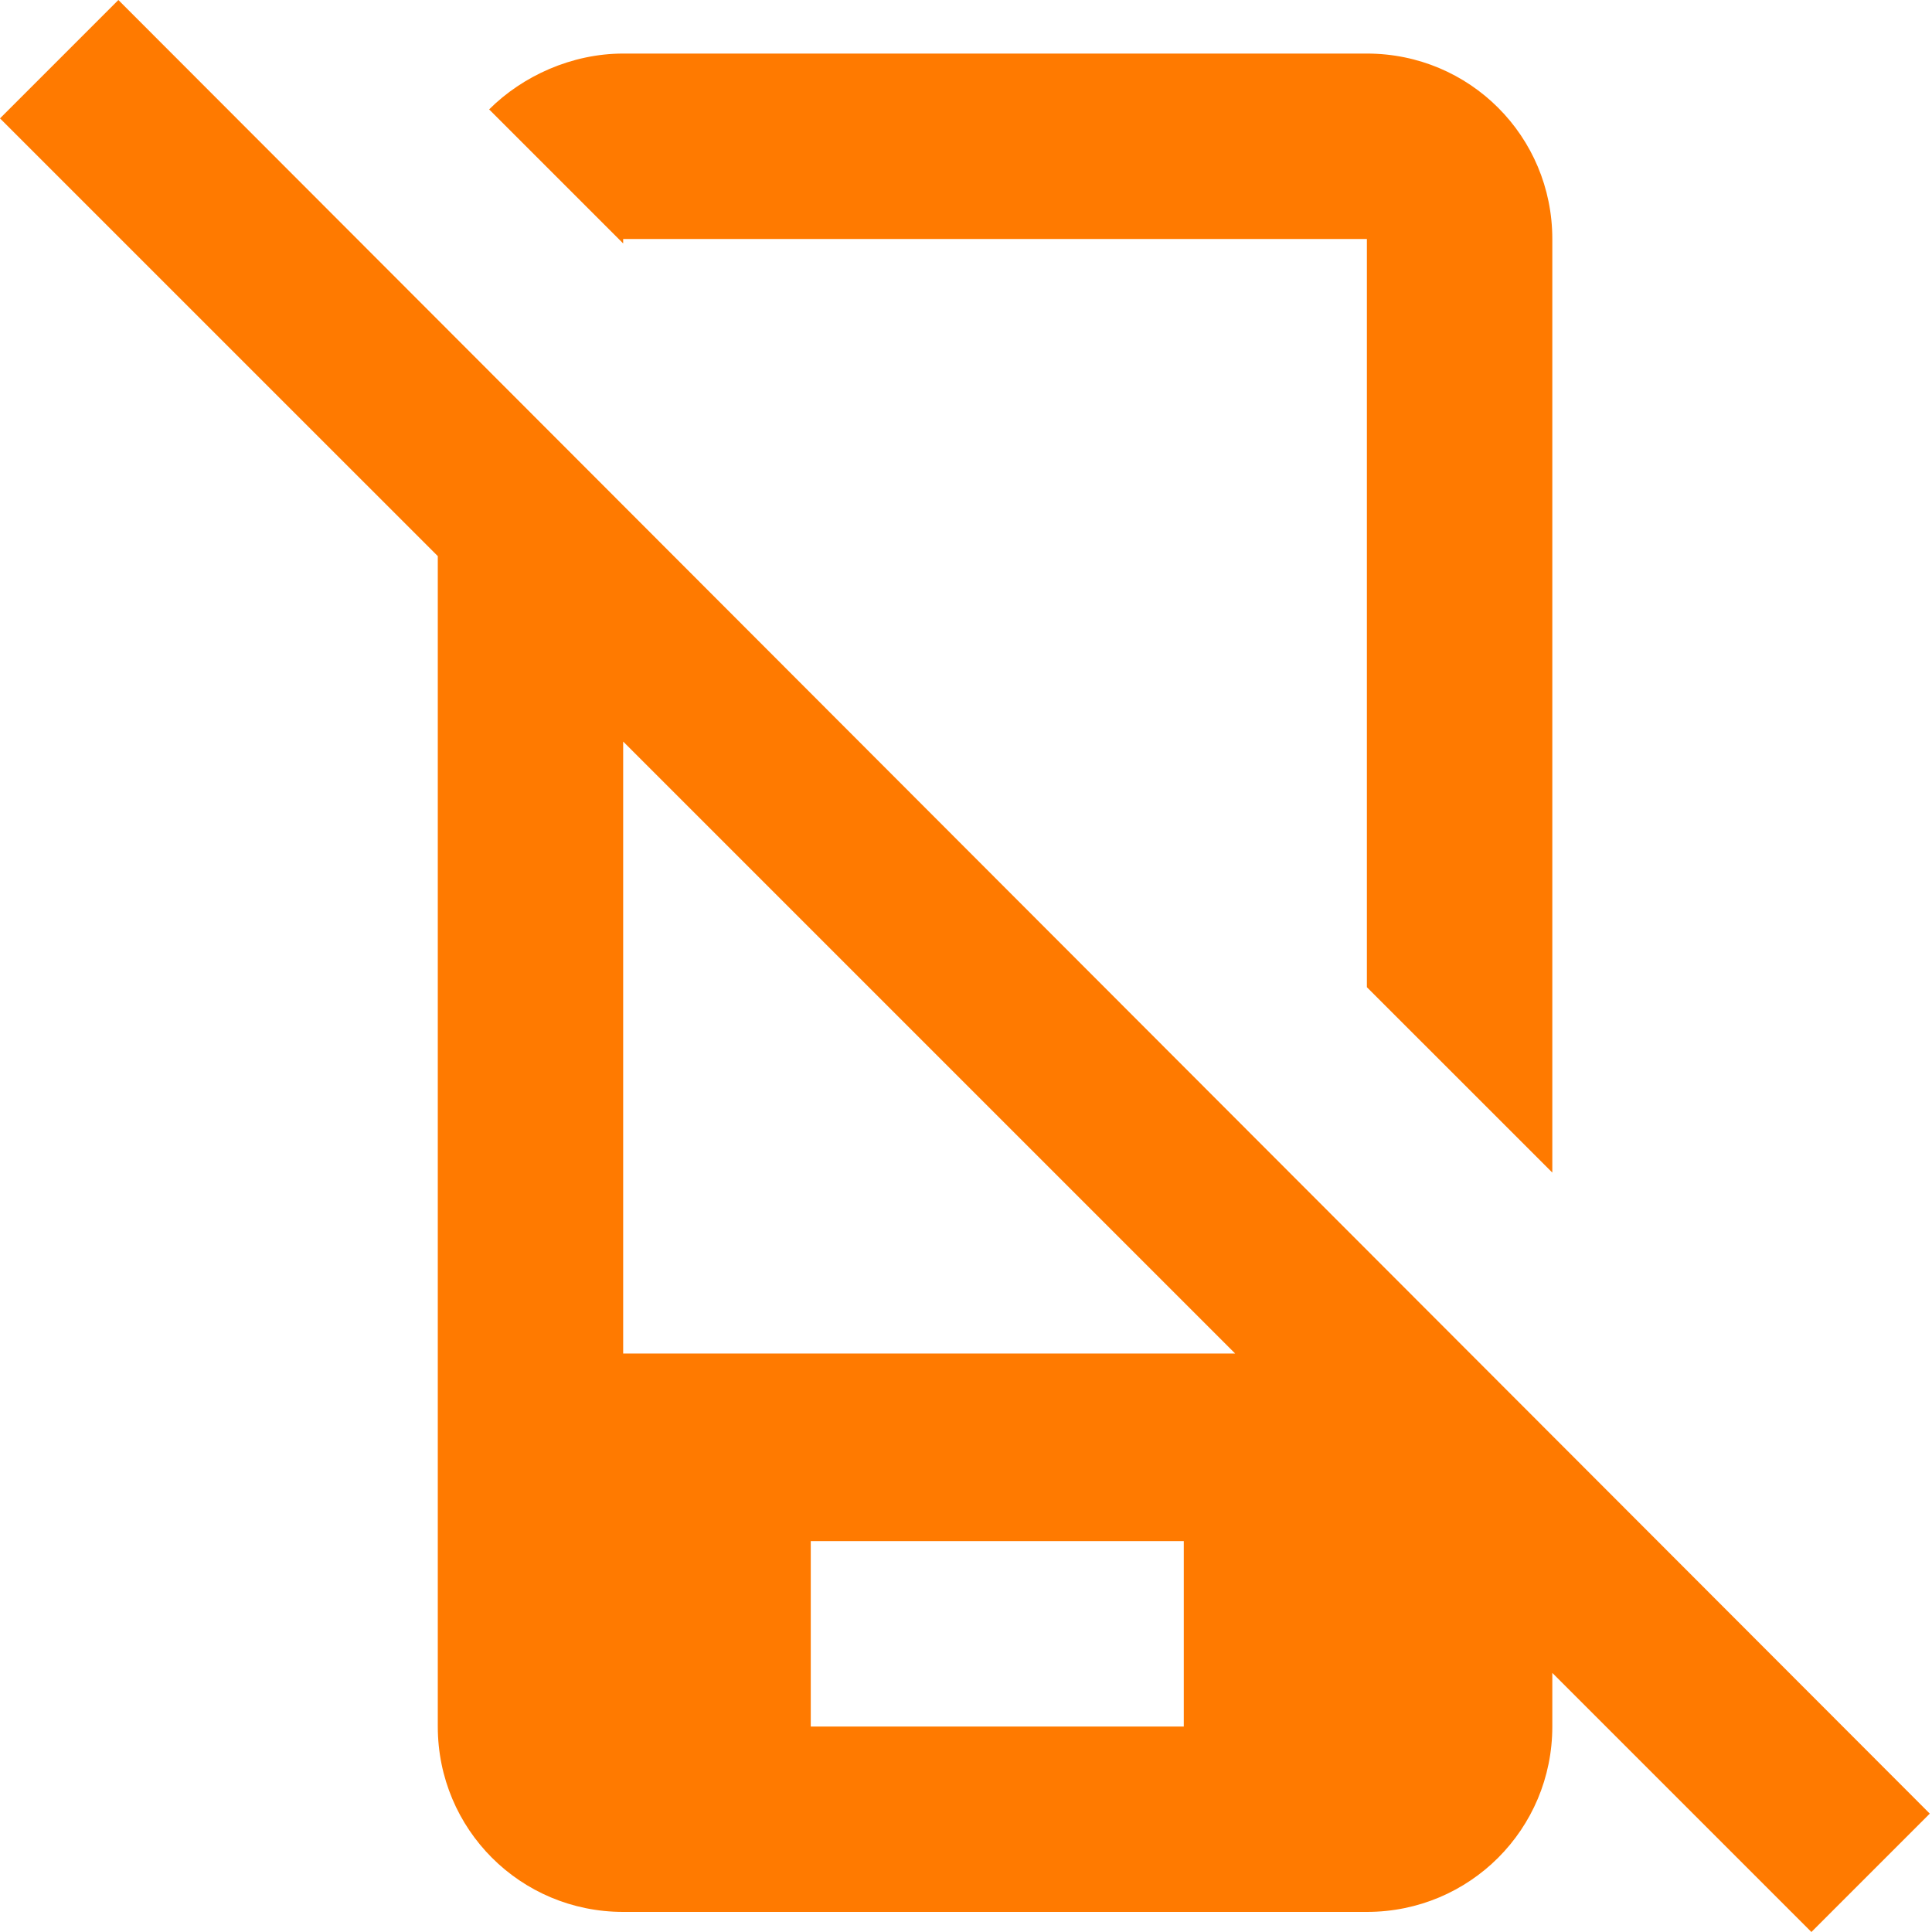
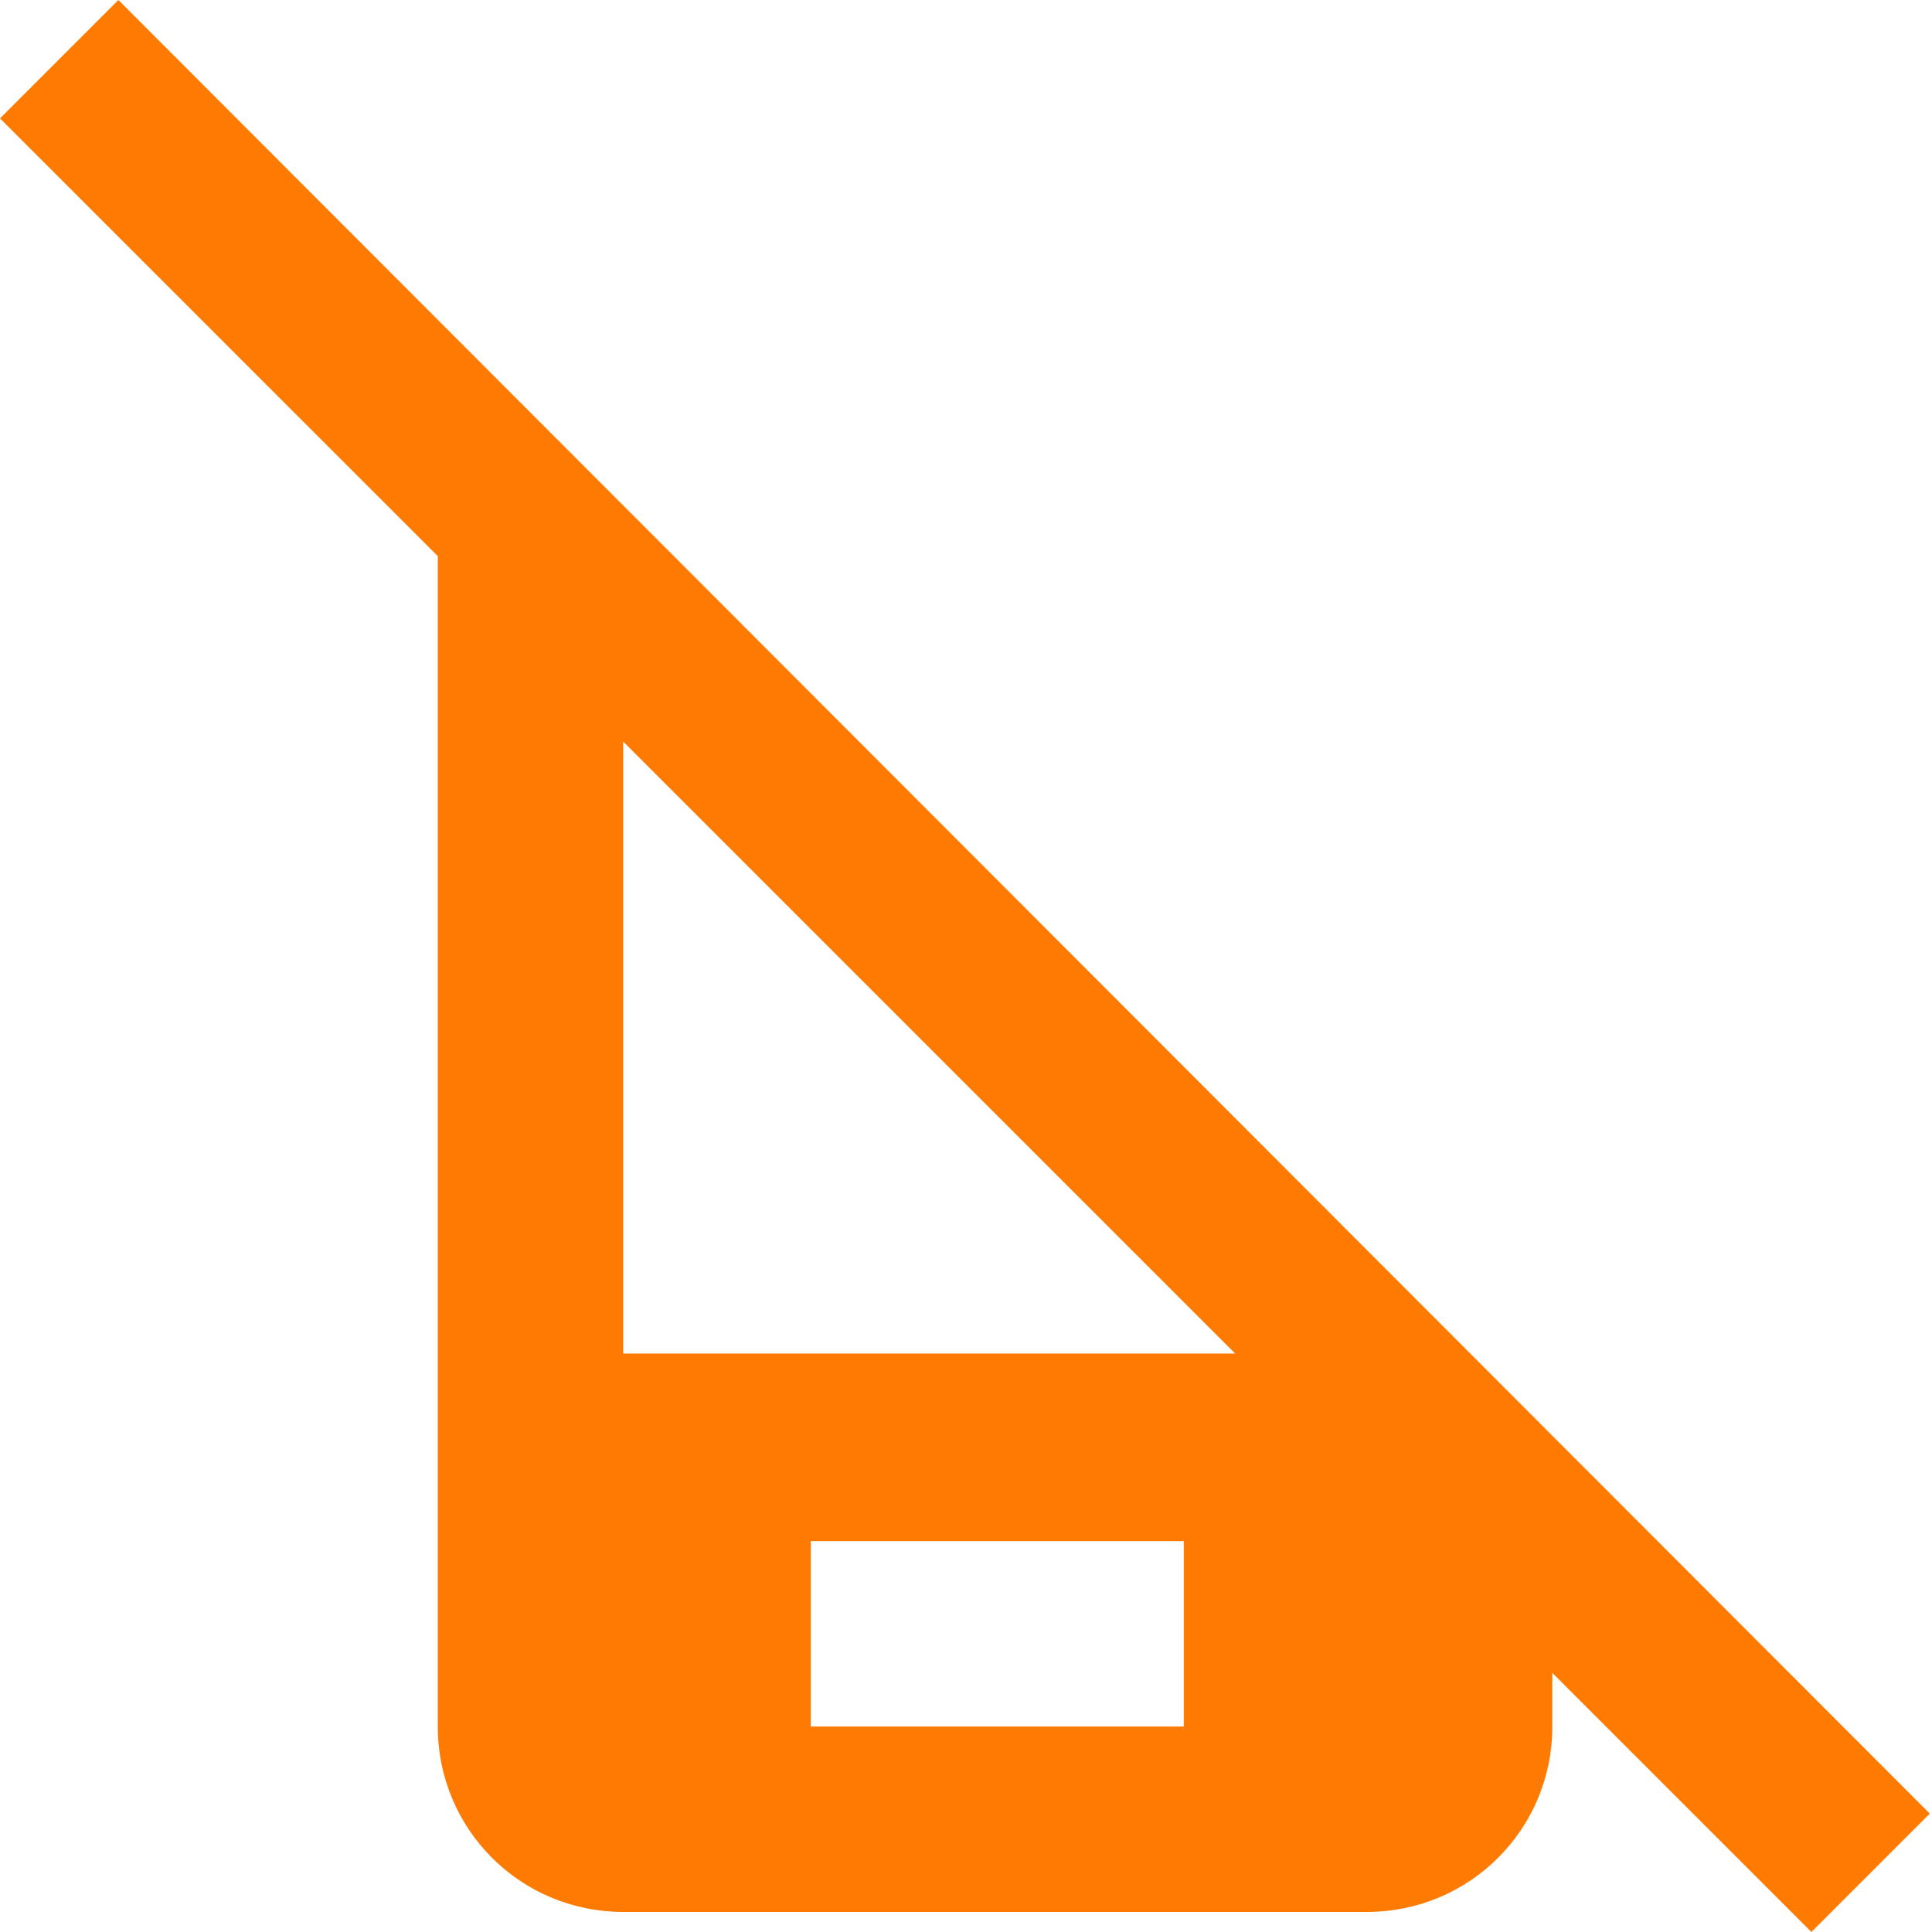
<svg xmlns="http://www.w3.org/2000/svg" width="40" height="40" viewBox="0 0 40 40" fill="none">
-   <path d="M12.902 4.948H28.3V20.439L32.139 24.277V4.948C32.139 2.82 30.428 1.109 28.3 1.109H12.902C11.838 1.109 10.821 1.572 10.127 2.265L12.902 5.04V4.948Z" fill="#FF7A00" />
  <path d="M0 2.451L9.064 11.514V35.746C9.064 37.873 10.774 39.584 12.902 39.584H28.301C30.428 39.584 32.139 37.873 32.139 35.746V34.636L37.503 40L39.954 37.549L2.451 0L0 2.451ZM24.462 35.746H16.786V31.907H24.509V35.746H24.462ZM12.902 15.353L25.572 28.023H12.902V15.353Z" fill="#FF7A00" />
</svg>